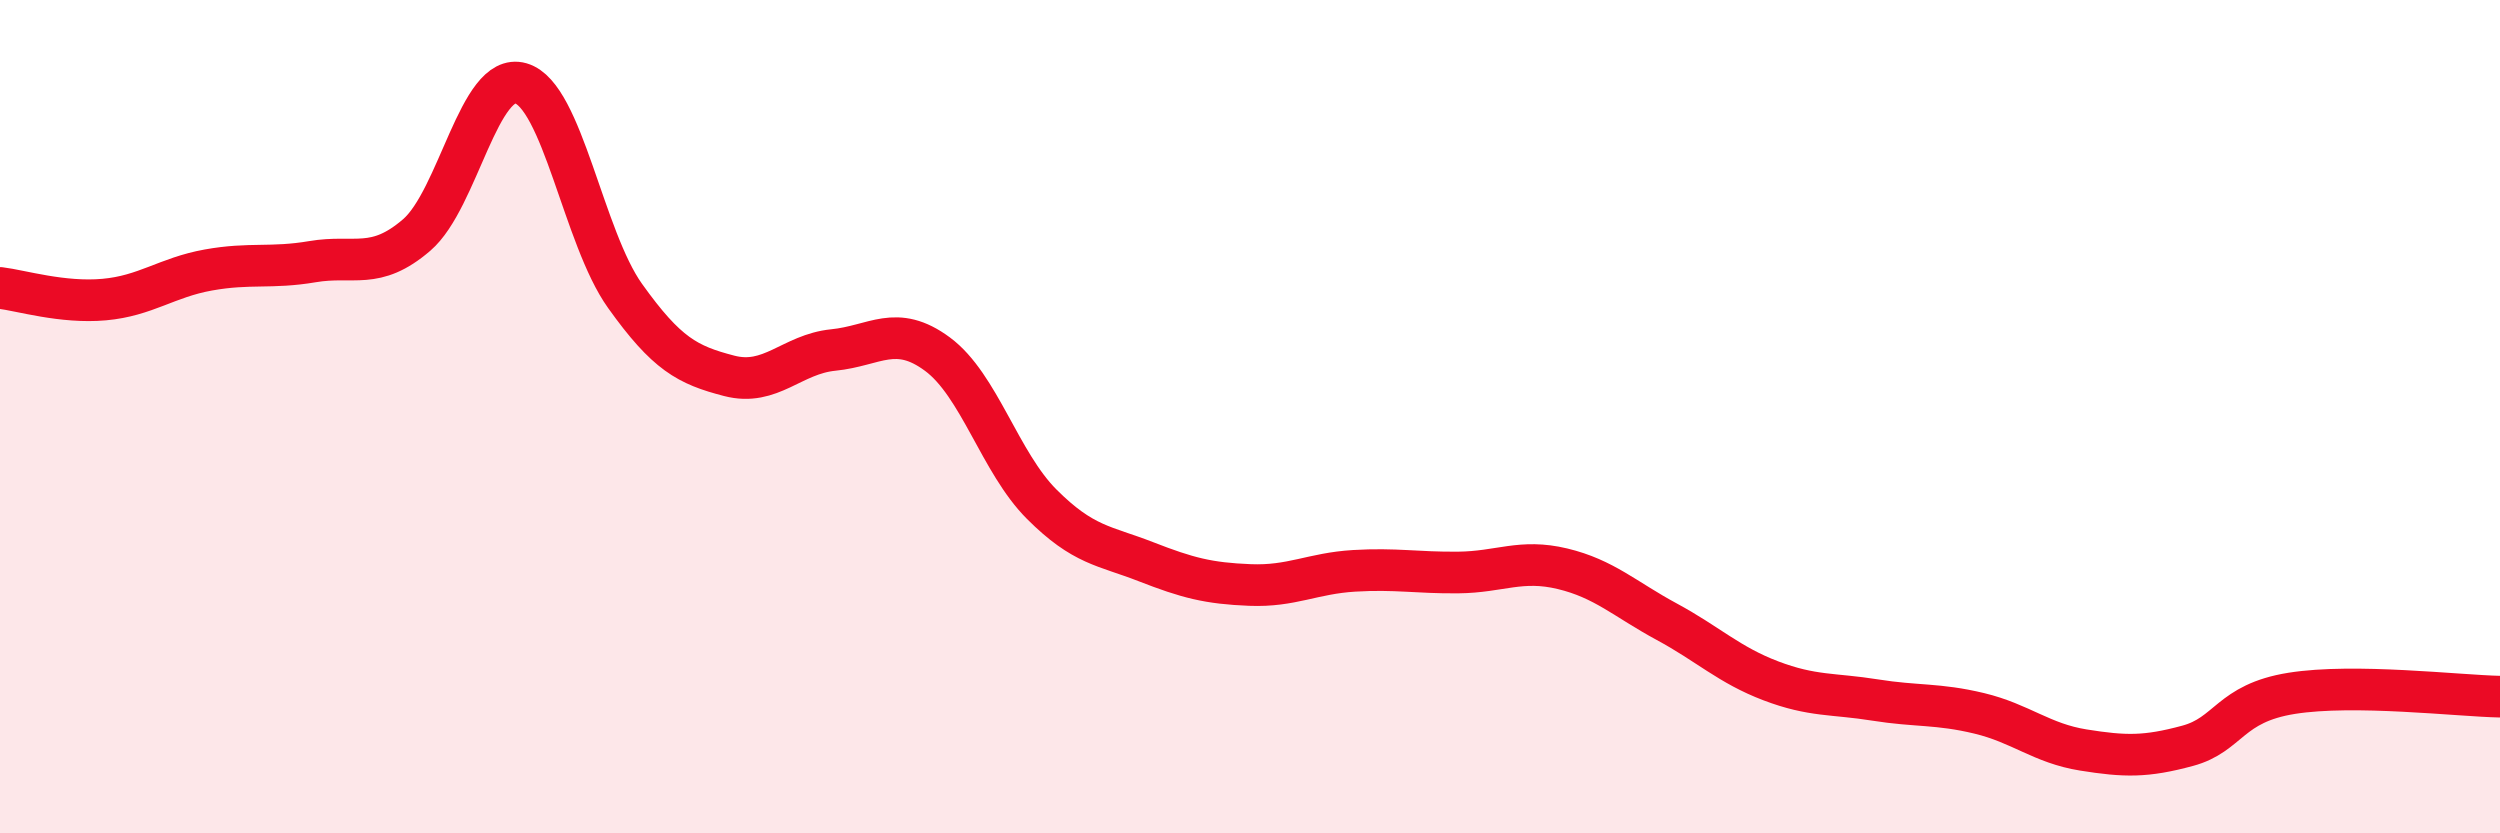
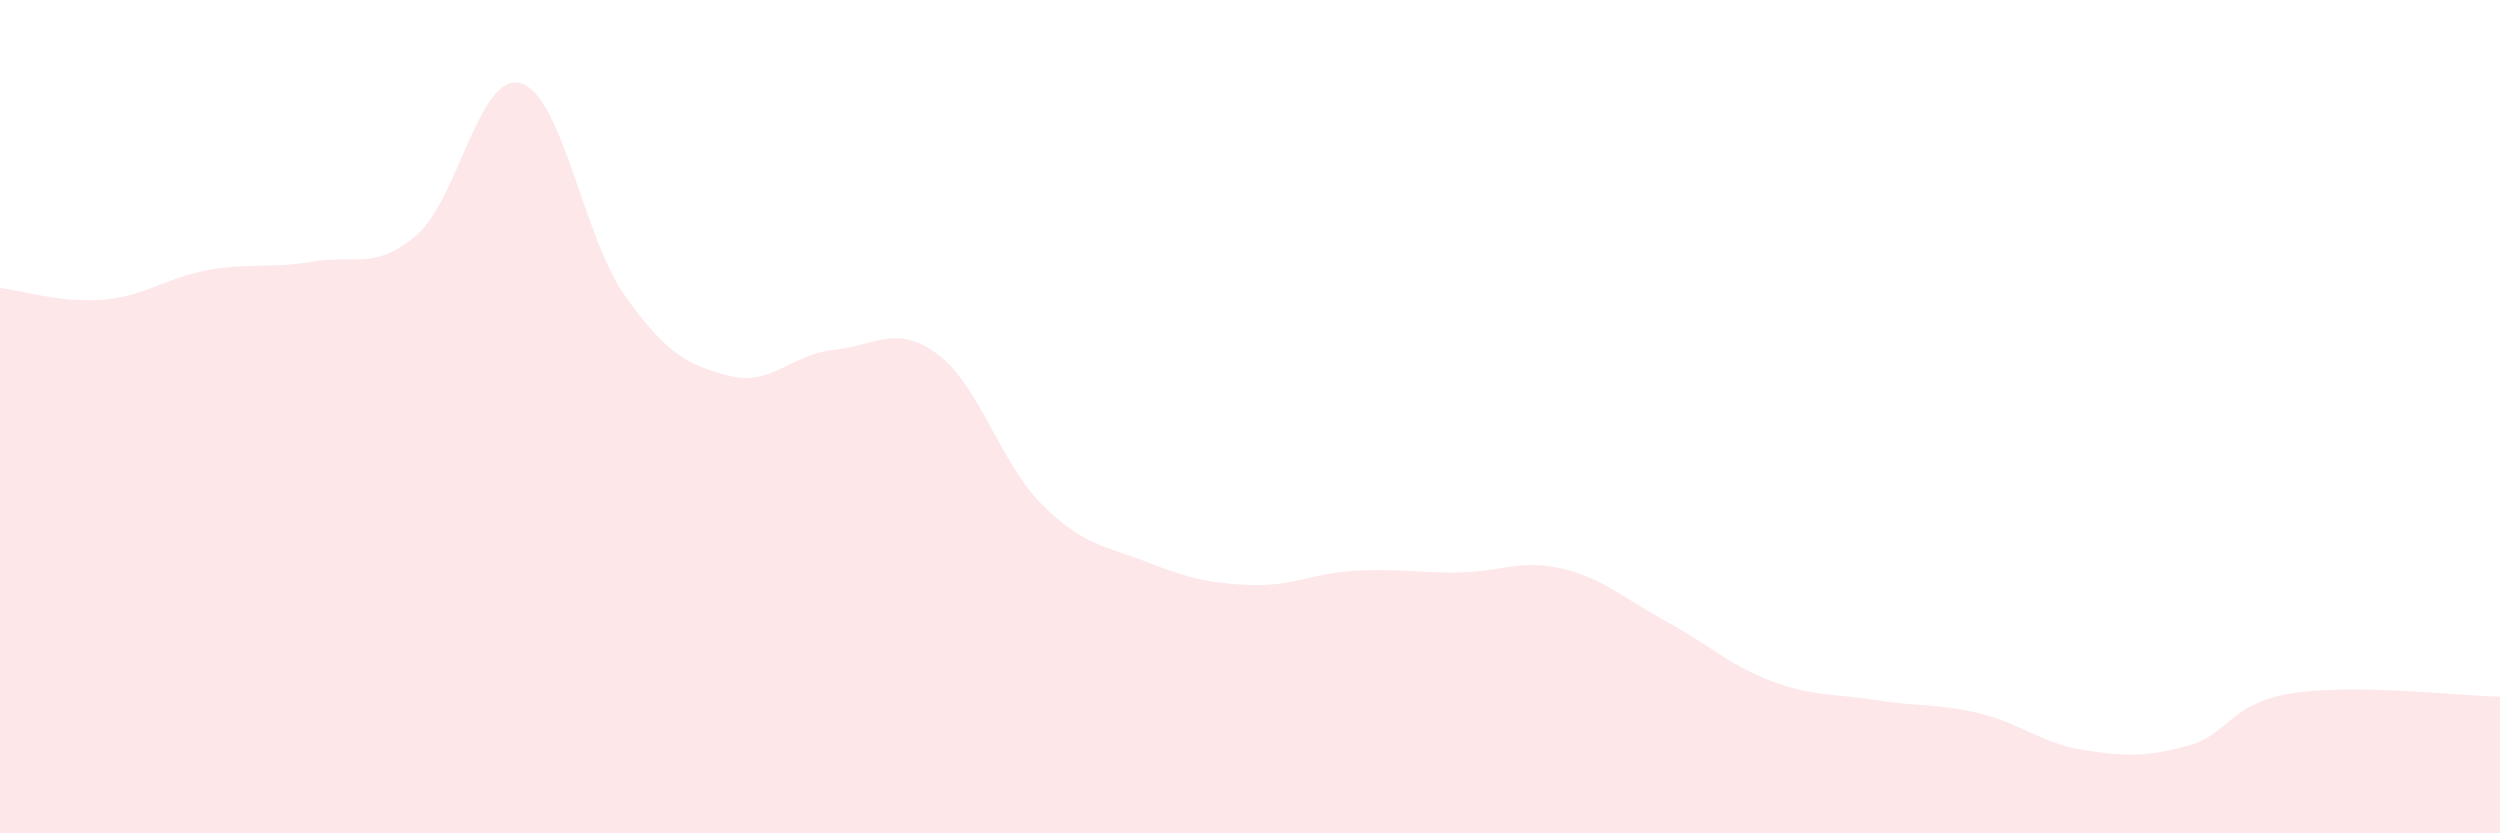
<svg xmlns="http://www.w3.org/2000/svg" width="60" height="20" viewBox="0 0 60 20">
  <path d="M 0,6.91 C 0.5,6.97 1.5,7.28 2.5,7.19 C 3.5,7.1 4,6.66 5,6.48 C 6,6.3 6.5,6.45 7.5,6.28 C 8.5,6.11 9,6.5 10,5.64 C 11,4.78 11.5,1.71 12.5,2 C 13.5,2.29 14,5.7 15,7.1 C 16,8.5 16.5,8.76 17.5,9.02 C 18.5,9.28 19,8.5 20,8.4 C 21,8.3 21.5,7.76 22.5,8.5 C 23.5,9.24 24,11.1 25,12.1 C 26,13.1 26.5,13.09 27.5,13.48 C 28.5,13.87 29,14 30,14.04 C 31,14.08 31.5,13.76 32.5,13.7 C 33.5,13.64 34,13.75 35,13.74 C 36,13.73 36.5,13.41 37.5,13.65 C 38.5,13.89 39,14.38 40,14.92 C 41,15.46 41.5,15.96 42.5,16.34 C 43.5,16.72 44,16.64 45,16.8 C 46,16.96 46.5,16.88 47.5,17.12 C 48.5,17.36 49,17.84 50,18 C 51,18.16 51.5,18.17 52.5,17.9 C 53.5,17.63 53.5,16.88 55,16.64 C 56.5,16.4 59,16.7 60,16.72L60 20L0 20Z" fill="#EB0A25" opacity="0.1" stroke-linecap="round" stroke-linejoin="round" />
-   <path d="M 0,6.91 C 0.5,6.97 1.5,7.28 2.5,7.19 C 3.5,7.1 4,6.66 5,6.48 C 6,6.3 6.5,6.45 7.5,6.28 C 8.5,6.11 9,6.5 10,5.64 C 11,4.78 11.5,1.71 12.5,2 C 13.5,2.29 14,5.7 15,7.1 C 16,8.5 16.5,8.76 17.5,9.02 C 18.5,9.28 19,8.5 20,8.4 C 21,8.3 21.5,7.76 22.5,8.5 C 23.5,9.24 24,11.1 25,12.1 C 26,13.1 26.5,13.09 27.5,13.48 C 28.5,13.87 29,14 30,14.04 C 31,14.08 31.5,13.76 32.5,13.7 C 33.5,13.64 34,13.75 35,13.74 C 36,13.73 36.5,13.41 37.5,13.65 C 38.5,13.89 39,14.38 40,14.92 C 41,15.46 41.5,15.96 42.5,16.34 C 43.5,16.72 44,16.64 45,16.8 C 46,16.96 46.5,16.88 47.5,17.12 C 48.5,17.36 49,17.84 50,18 C 51,18.16 51.5,18.17 52.5,17.9 C 53.5,17.63 53.5,16.88 55,16.64 C 56.5,16.4 59,16.7 60,16.72" stroke="#EB0A25" stroke-width="1" fill="none" stroke-linecap="round" stroke-linejoin="round" />
</svg>